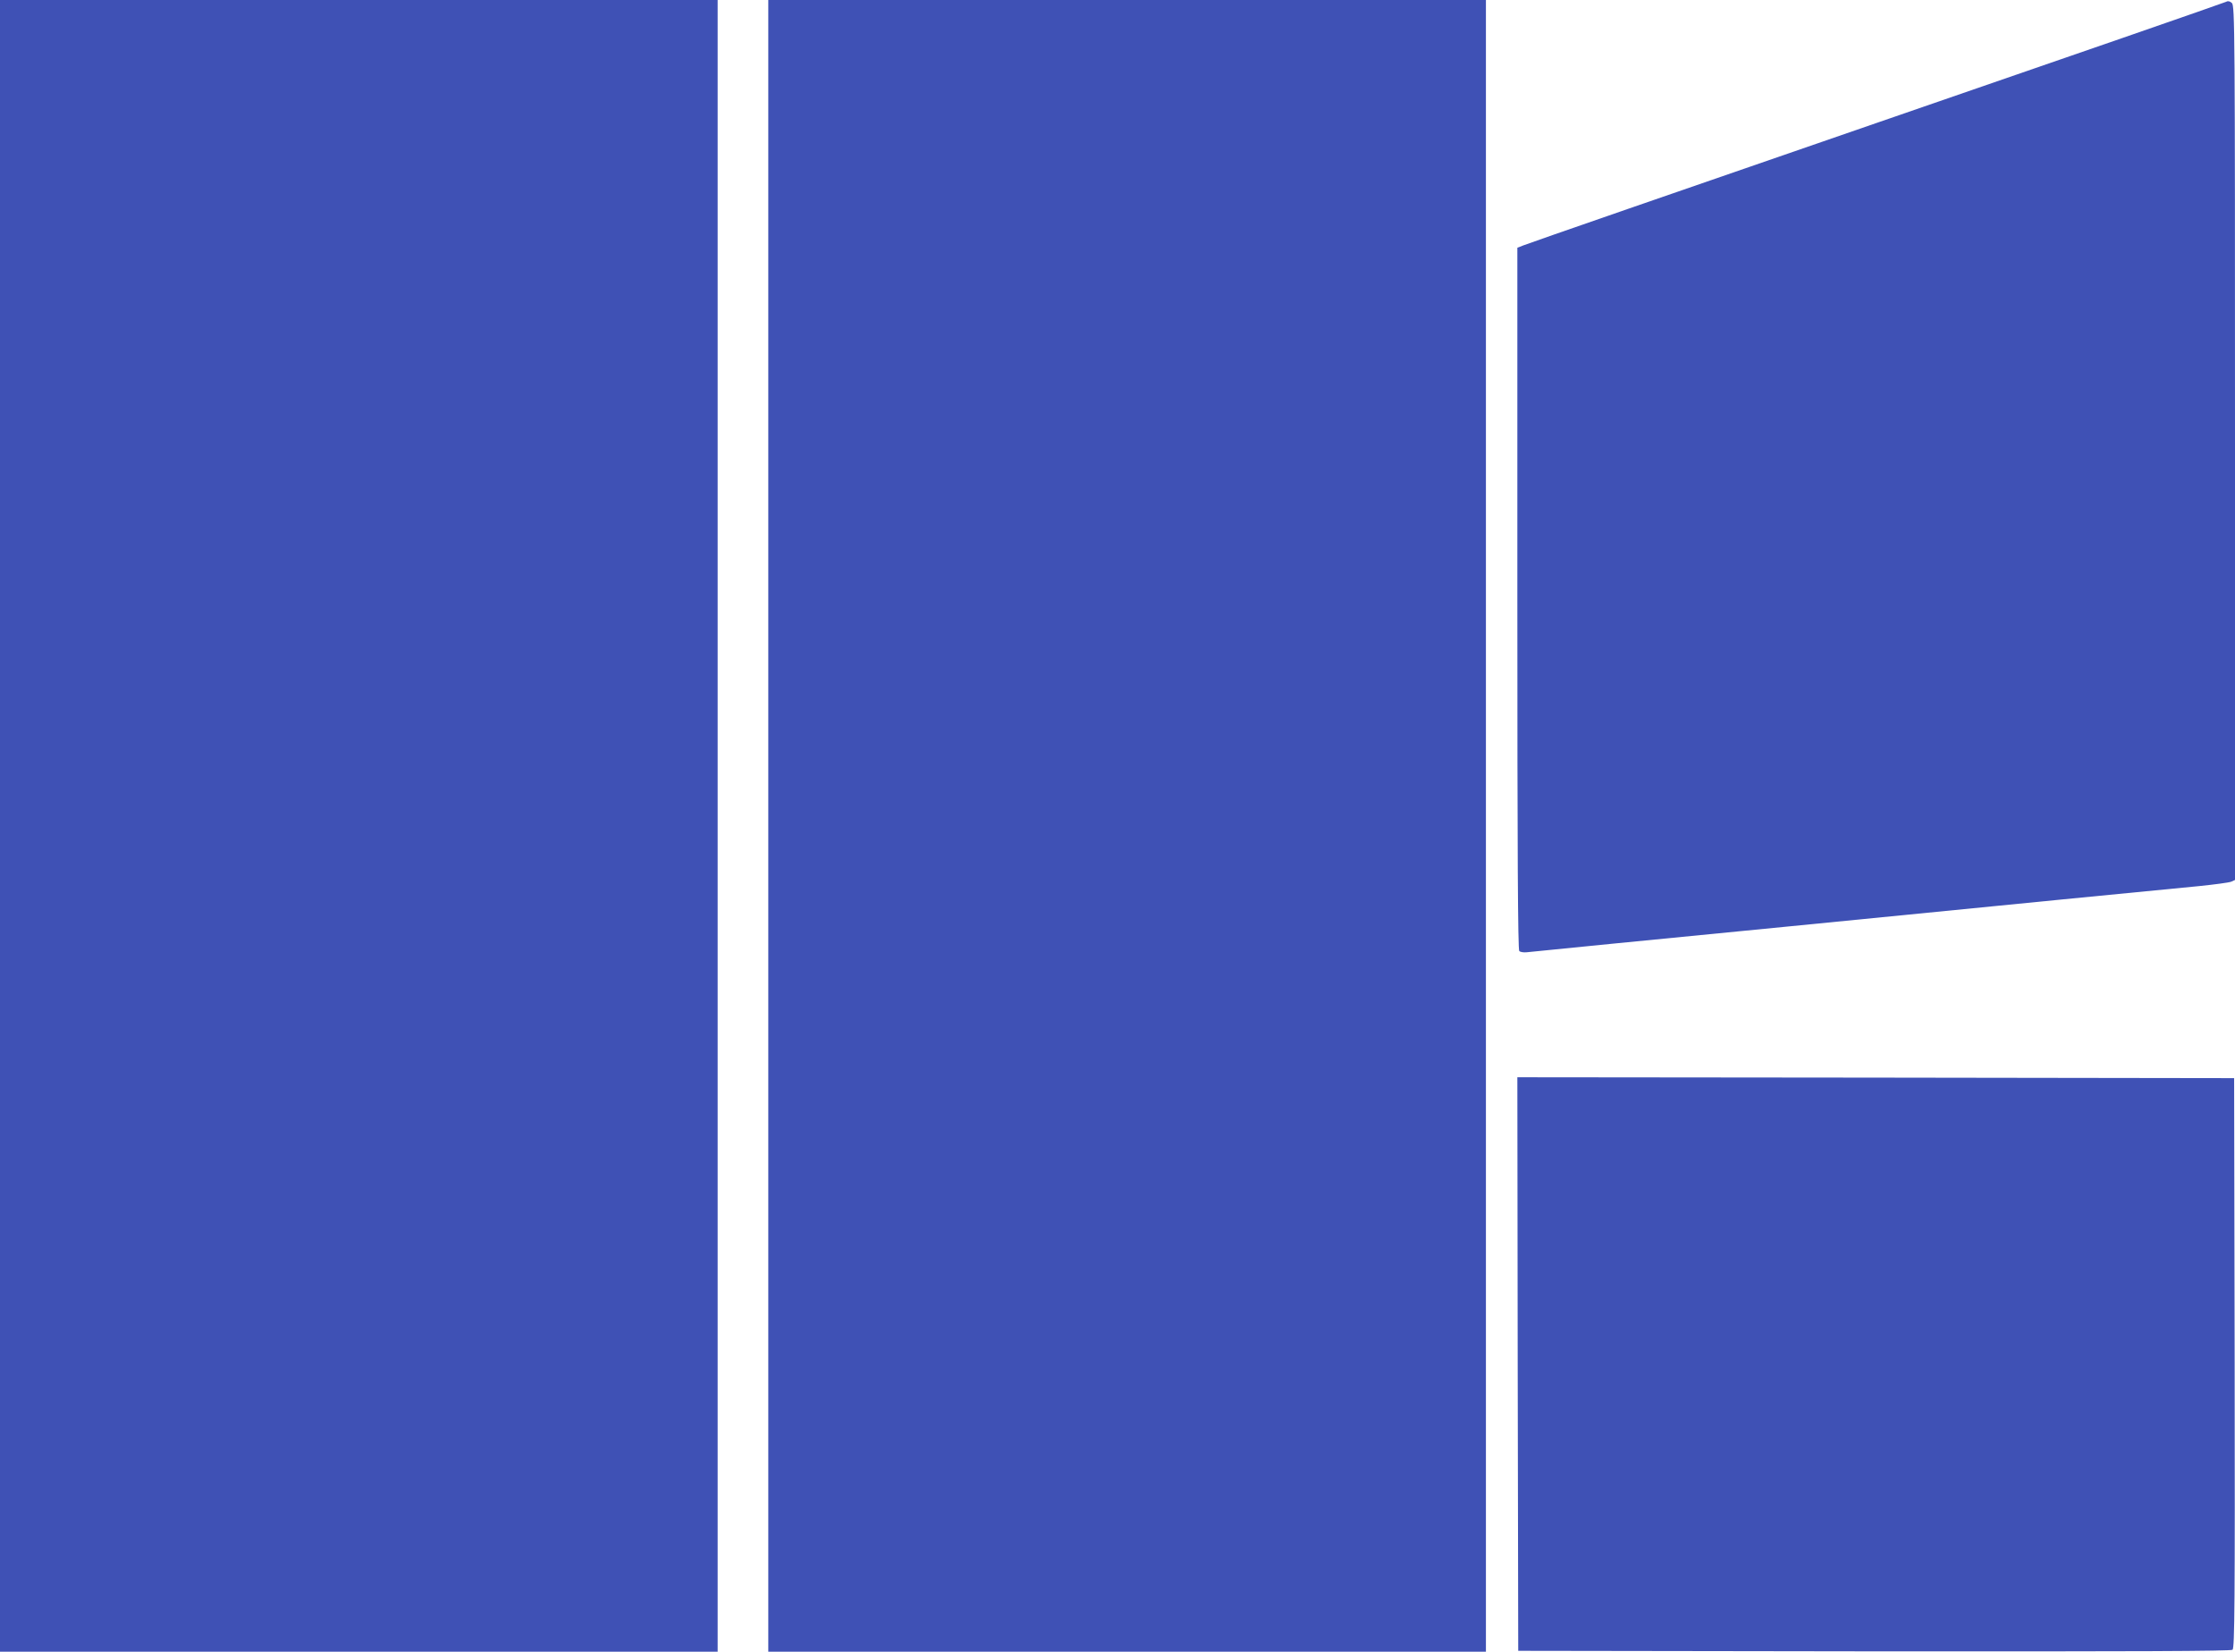
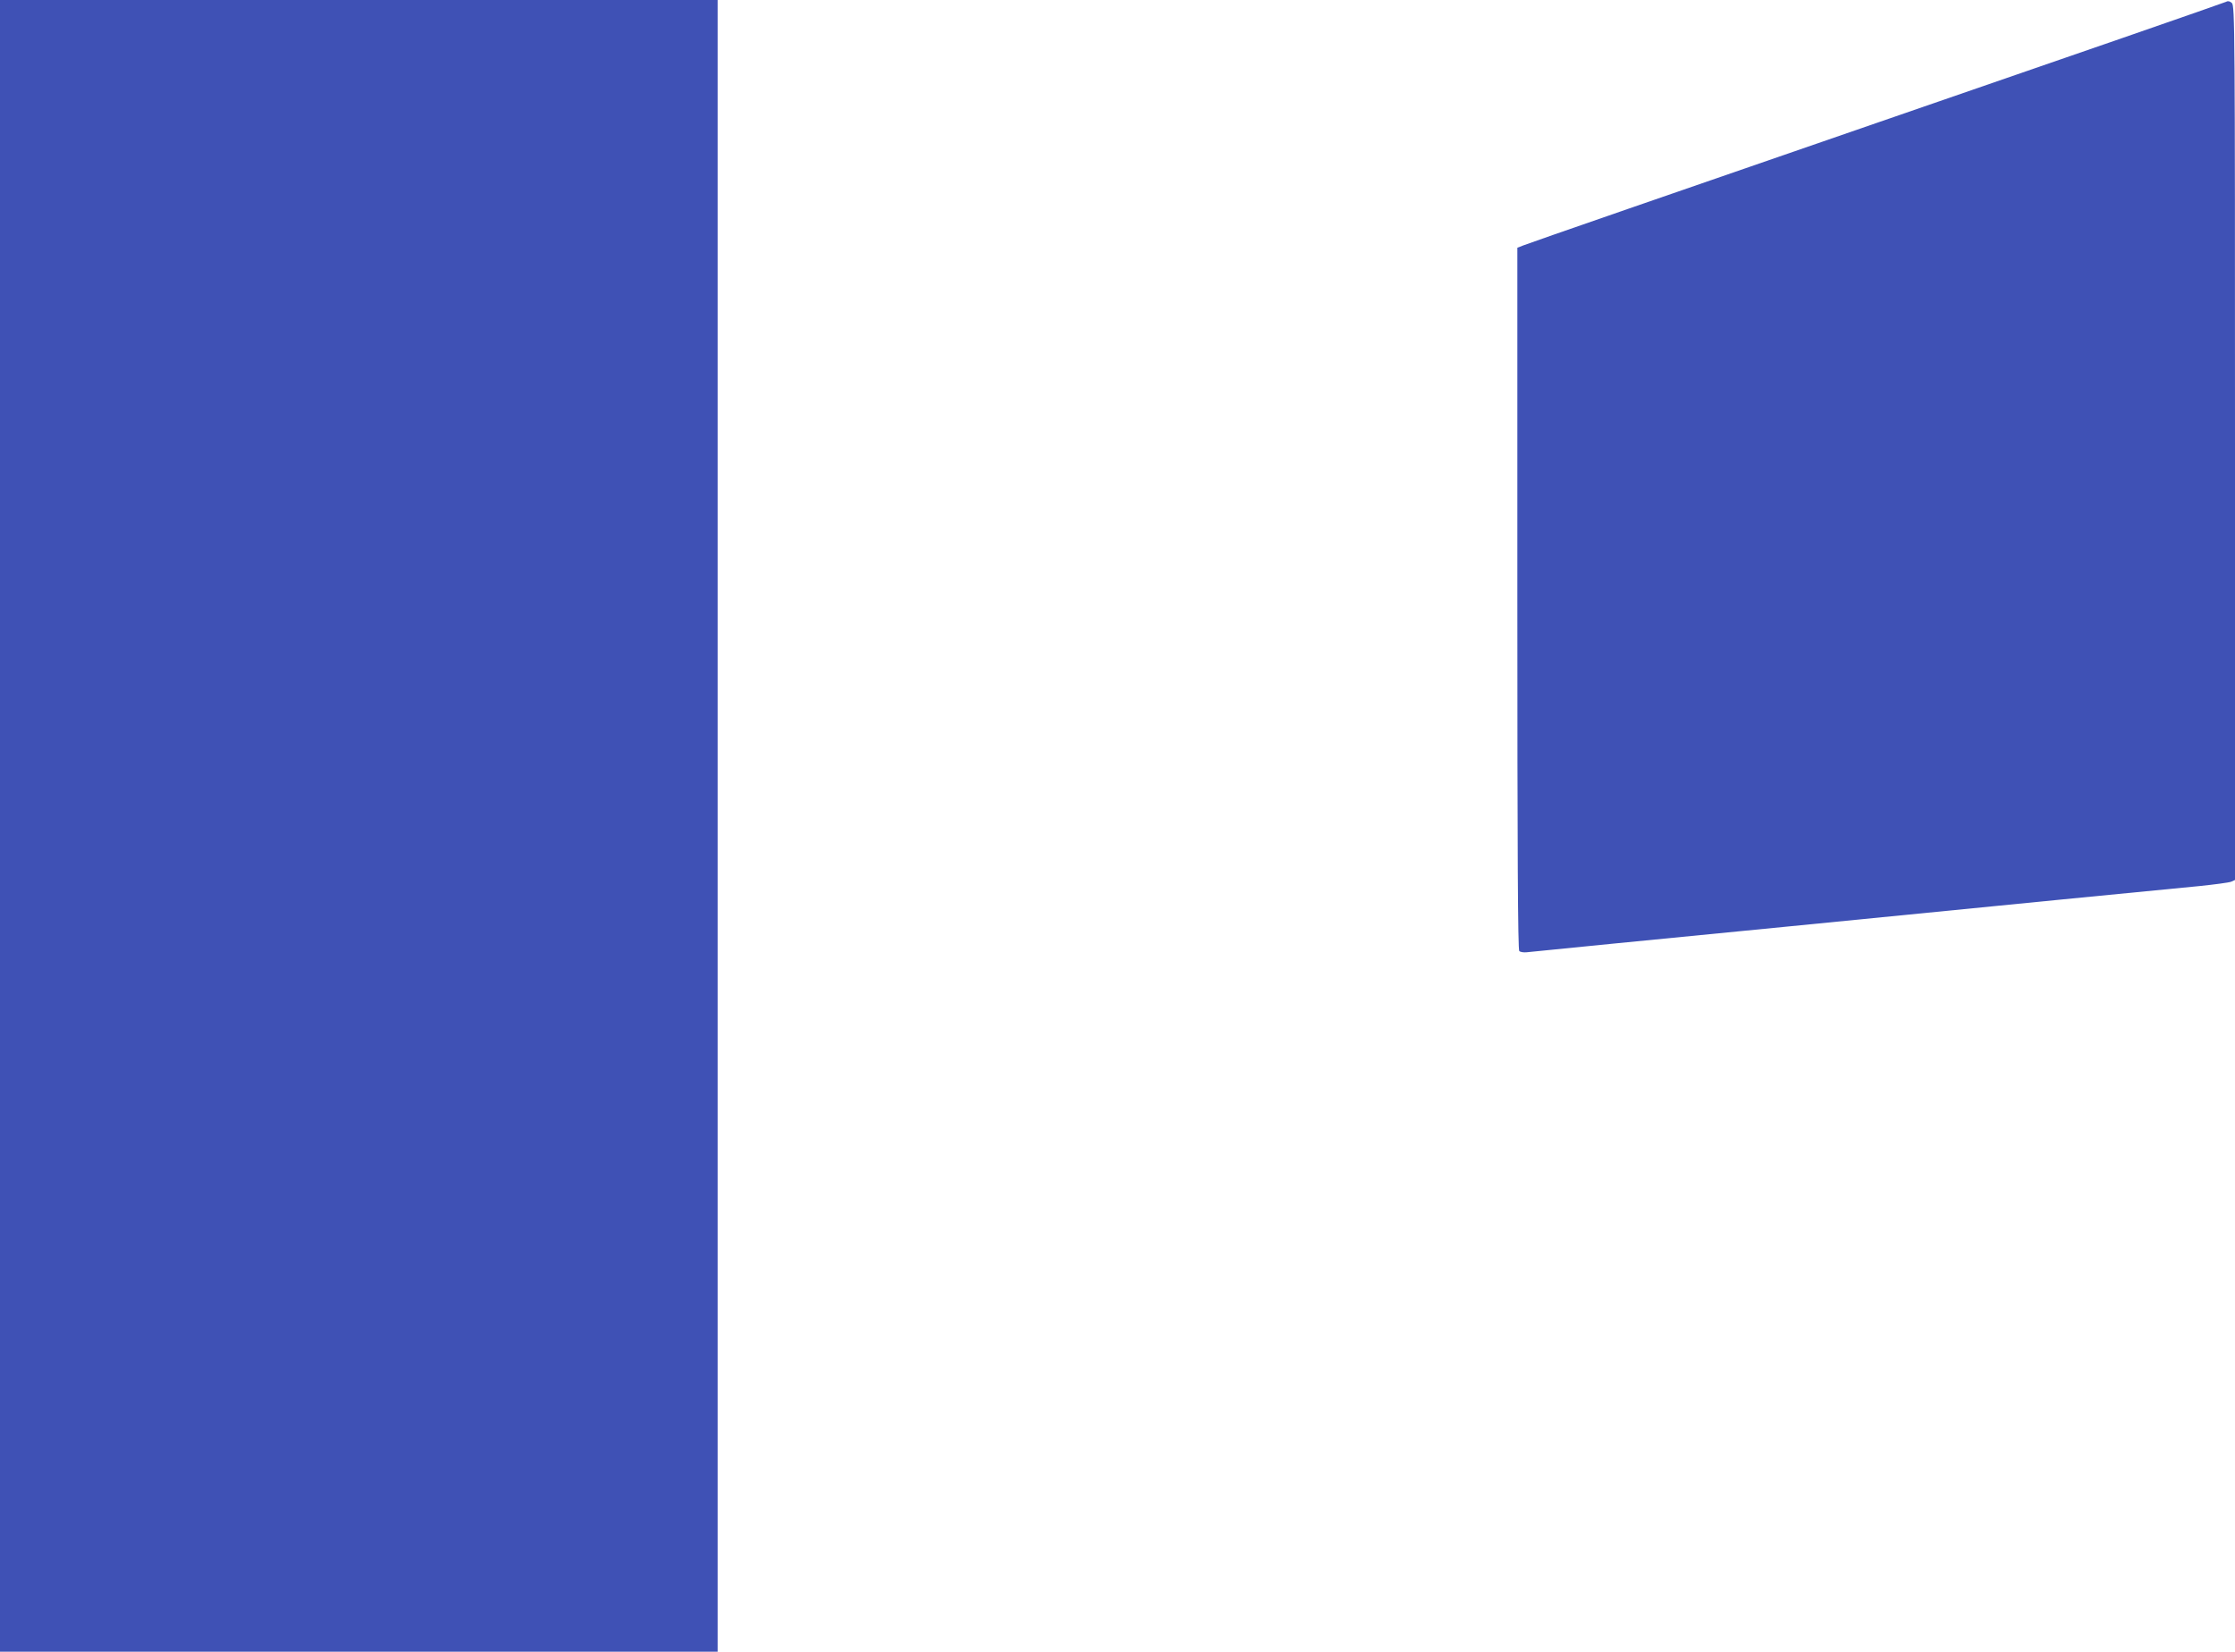
<svg xmlns="http://www.w3.org/2000/svg" version="1.0" width="1280pt" height="946pt" viewBox="0 0 1280 946" preserveAspectRatio="xMidYMid meet">
  <g transform="translate(0,946) scale(0.1,-0.1)" fill="#3f51b5" stroke="none">
    <path d="M0 4730 l0 -4730 2055 0 2055 0 0 4730 0 4730 -2055 0 -2055 0 0 -4730z" />
-     <path d="M4400 4730 l0 -4730 2055 0 2055 0 0 4730 0 4730 -2055 0 -2055 0 0 -4730z" />
    <path d="M12750 9450 c-9 -5 -911 -318 -2005 -695 -1095 -378 -2005 -693 -2022 -701 l-33 -13 0 -2008 c0 -1467 3 -2012 11 -2020 6 -6 25 -9 43 -7 17 2 238 24 491 49 253 25 712 70 1020 100 1243 123 2129 210 2340 230 88 9 170 20 183 25 l22 10 0 2503 c0 2372 -1 2505 -18 2520 -11 10 -22 13 -32 7z" />
-     <path d="M8692 1648 l3 -1643 2039 -3 c1501 -1 2042 1 2052 9 12 10 14 278 12 1643 l-3 1631 -2053 3 -2052 2 2 -1642z" />
  </g>
</svg>